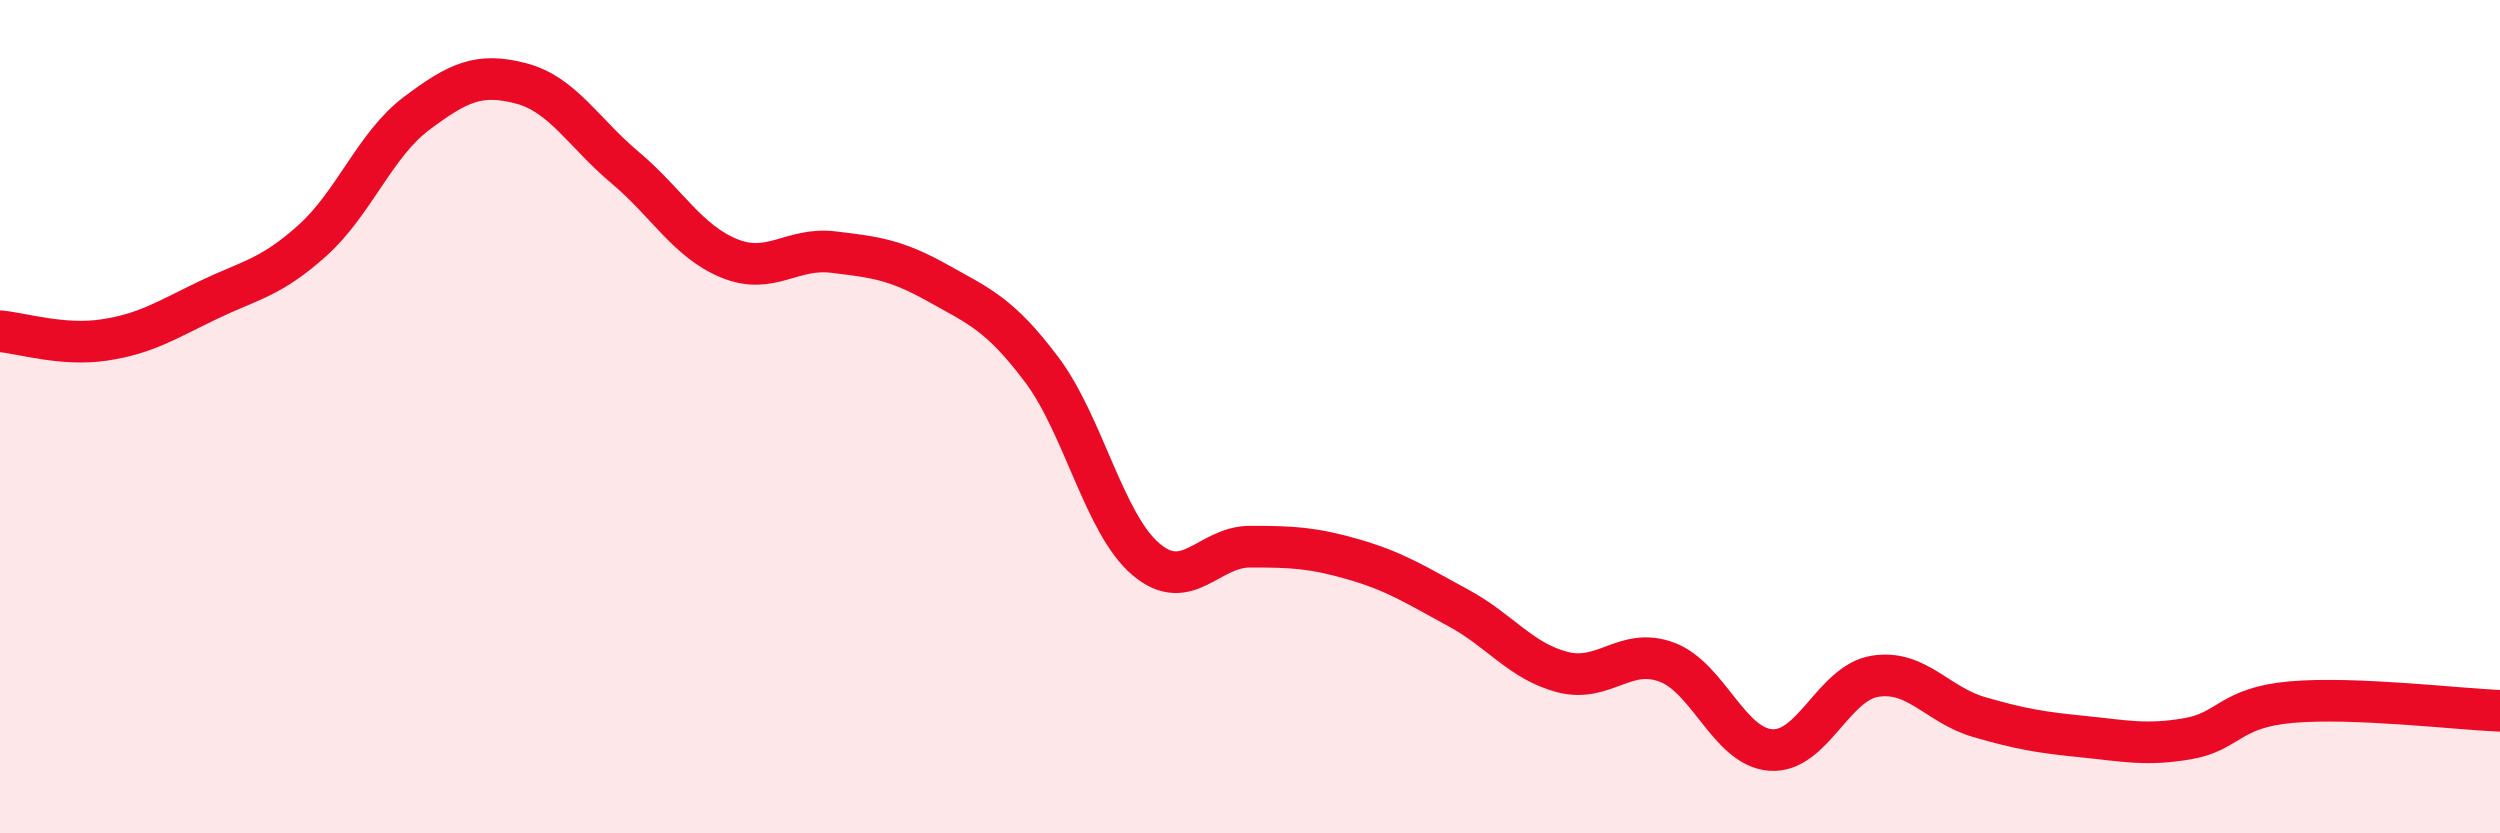
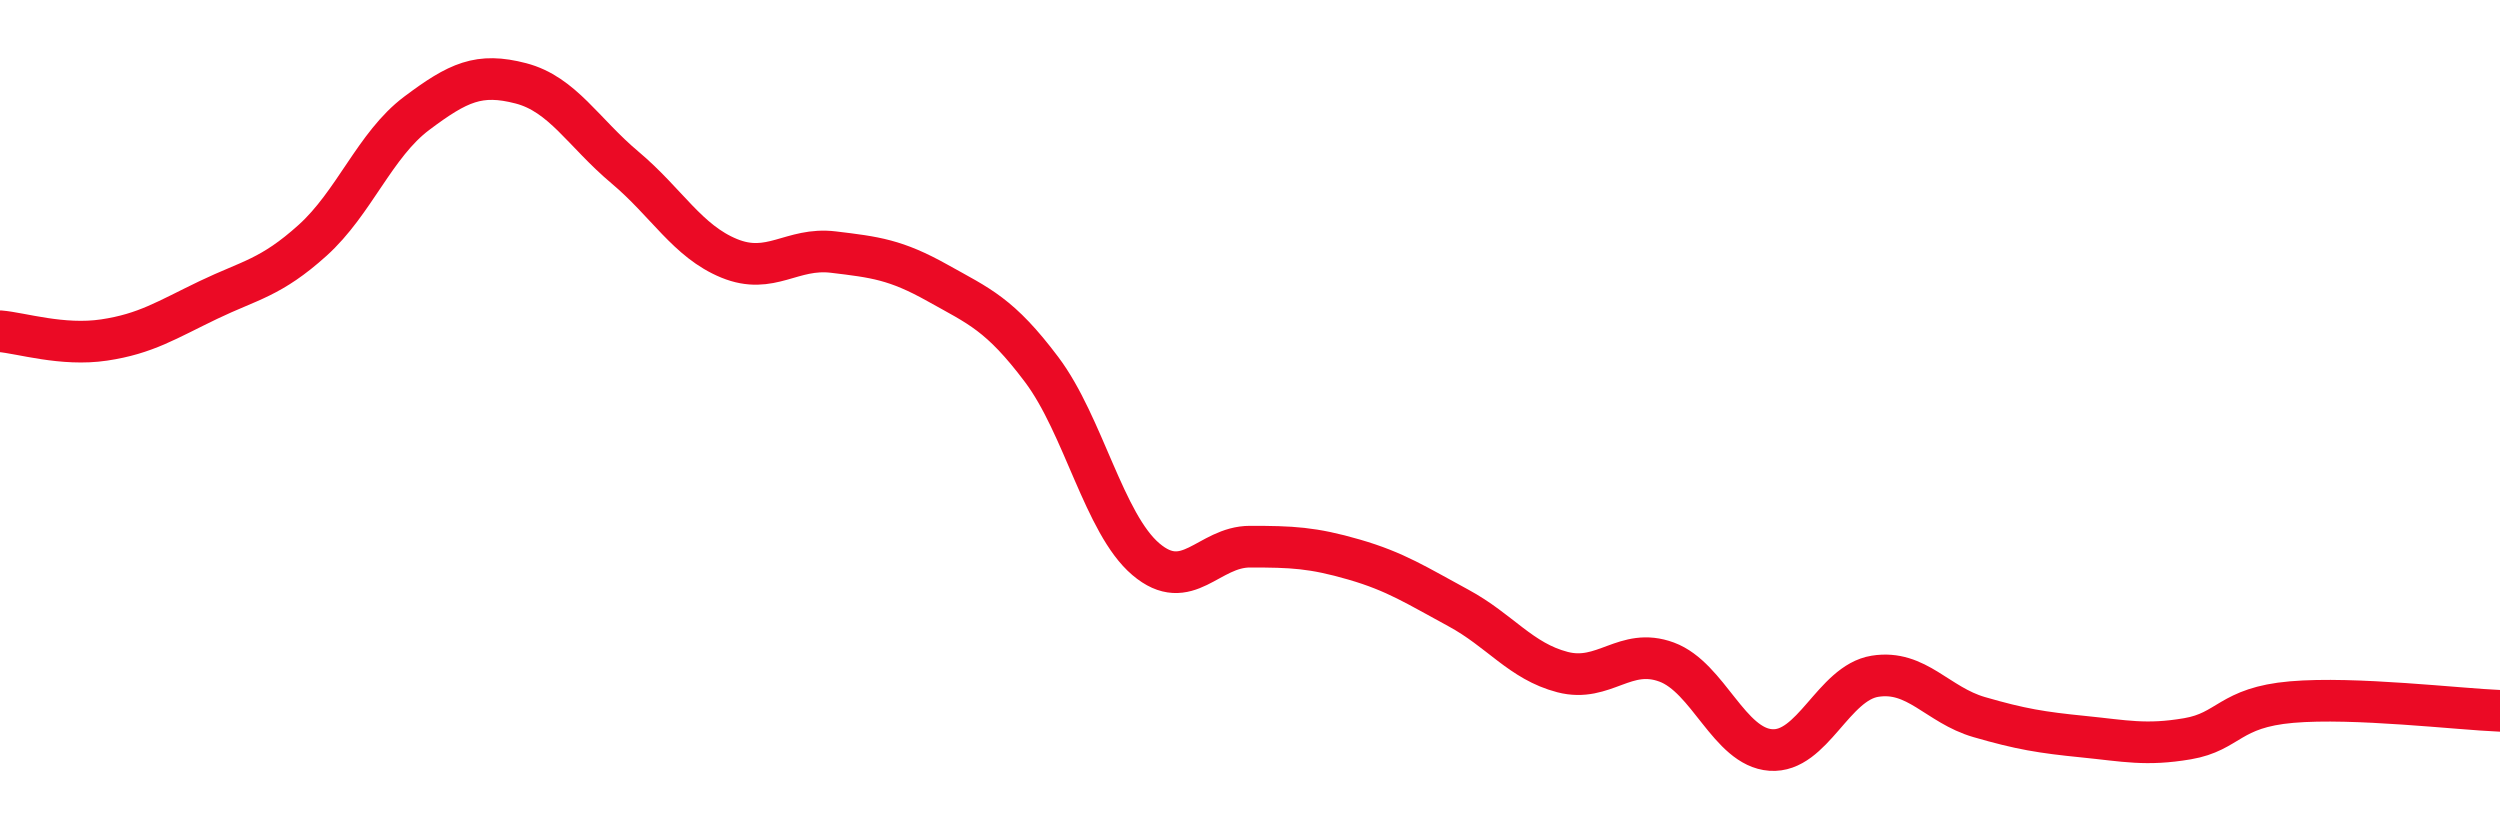
<svg xmlns="http://www.w3.org/2000/svg" width="60" height="20" viewBox="0 0 60 20">
-   <path d="M 0,7.95 C 0.5,7.99 1.5,8.31 2.5,8.16 C 3.5,8.01 4,7.68 5,7.2 C 6,6.72 6.5,6.67 7.5,5.77 C 8.5,4.87 9,3.47 10,2.72 C 11,1.97 11.5,1.74 12.5,2 C 13.5,2.26 14,3.18 15,4.02 C 16,4.86 16.5,5.79 17.5,6.2 C 18.5,6.61 19,5.93 20,6.05 C 21,6.17 21.5,6.23 22.5,6.79 C 23.5,7.35 24,7.54 25,8.87 C 26,10.2 26.5,12.57 27.5,13.42 C 28.5,14.27 29,13.12 30,13.12 C 31,13.12 31.5,13.14 32.5,13.43 C 33.5,13.72 34,14.05 35,14.59 C 36,15.13 36.5,15.87 37.5,16.13 C 38.5,16.39 39,15.52 40,15.89 C 41,16.26 41.5,17.93 42.5,18 C 43.5,18.07 44,16.39 45,16.23 C 46,16.07 46.5,16.92 47.5,17.21 C 48.5,17.5 49,17.58 50,17.68 C 51,17.78 51.5,17.9 52.5,17.73 C 53.5,17.56 53.5,16.98 55,16.85 C 56.5,16.72 59,17.02 60,17.06L60 20L0 20Z" fill="#EB0A25" opacity="0.1" stroke-linecap="round" stroke-linejoin="round" />
  <path d="M 0,7.95 C 0.5,7.99 1.5,8.31 2.5,8.16 C 3.5,8.01 4,7.68 5,7.2 C 6,6.72 6.5,6.67 7.5,5.77 C 8.5,4.87 9,3.47 10,2.72 C 11,1.97 11.5,1.74 12.5,2 C 13.5,2.26 14,3.18 15,4.02 C 16,4.86 16.5,5.79 17.5,6.2 C 18.5,6.61 19,5.93 20,6.05 C 21,6.17 21.5,6.23 22.5,6.79 C 23.5,7.35 24,7.54 25,8.87 C 26,10.2 26.5,12.57 27.5,13.42 C 28.5,14.27 29,13.12 30,13.12 C 31,13.12 31.5,13.14 32.5,13.43 C 33.5,13.72 34,14.05 35,14.59 C 36,15.13 36.5,15.87 37.5,16.13 C 38.5,16.39 39,15.52 40,15.89 C 41,16.26 41.5,17.93 42.5,18 C 43.5,18.07 44,16.39 45,16.23 C 46,16.07 46.5,16.92 47.5,17.21 C 48.5,17.5 49,17.58 50,17.68 C 51,17.78 51.5,17.9 52.5,17.73 C 53.5,17.56 53.5,16.98 55,16.85 C 56.5,16.72 59,17.02 60,17.06" stroke="#EB0A25" stroke-width="1" fill="none" stroke-linecap="round" stroke-linejoin="round" />
</svg>